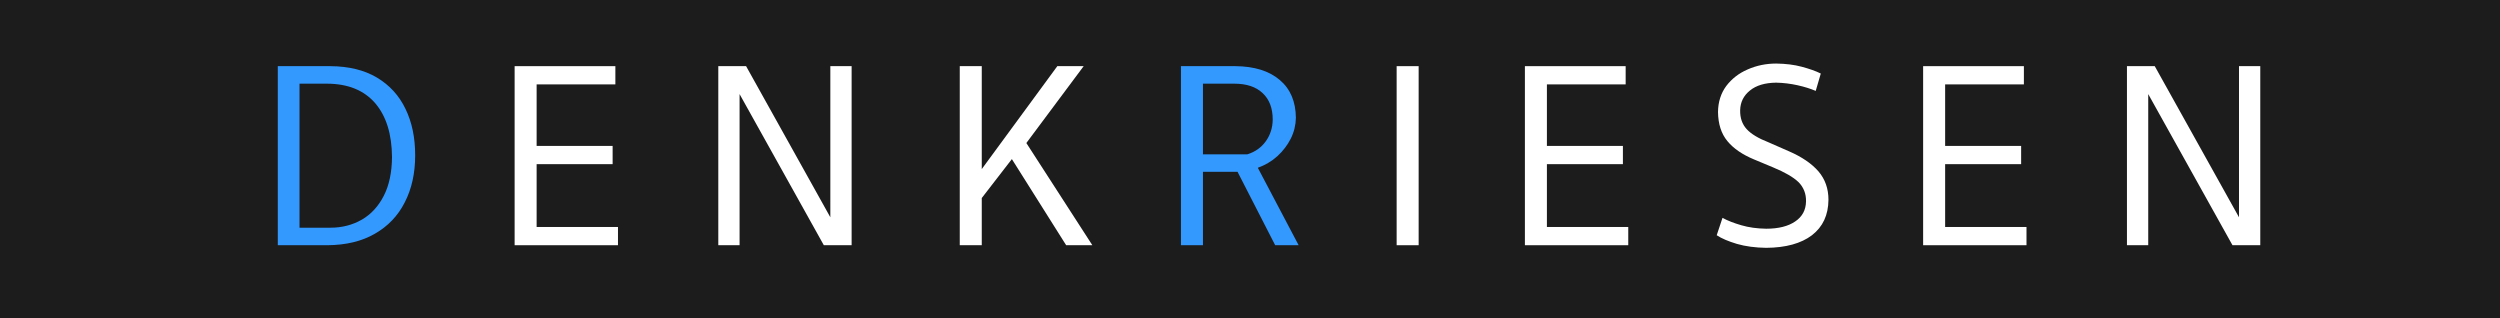
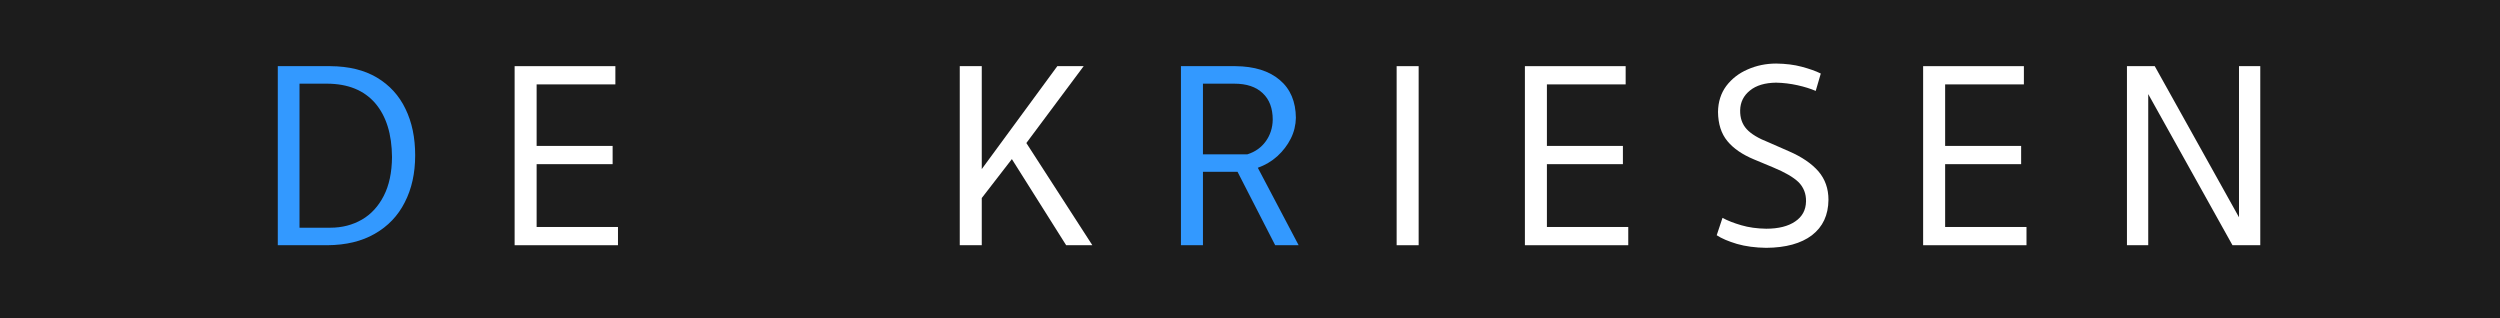
<svg xmlns="http://www.w3.org/2000/svg" version="1.2" baseProfile="tiny" width="172.7mm" height="22mm" viewBox="1431 9699 17270 2200" preserveAspectRatio="xMidYMid" fill-rule="evenodd" stroke-width="28.222" stroke-linejoin="round" xml:space="preserve">
  <rect x="1431" y="9699" width="17270" height="2200" fill="#333333" stroke="none" />
  <g visibility="visible" id="Slide_1">
    <g>
      <path fill="rgb(28,28,28)" stroke="none" d="M 10066,11899 L 1431,11899 1431,9699 18701,9699 18701,11899 10066,11899 Z" />
      <rect fill="none" stroke="none" x="1431" y="9699" width="17271" height="2201" />
    </g>
    <g>
      <path fill="rgb(51,153,255)" stroke="none" d="M 3692,11393 C 3821,11392 3930,11366 4020,11314 4111,11262 4180,11190 4227,11097 4275,11004 4299,10896 4299,10772 4299,10650 4277,10543 4232,10451 4188,10359 4122,10287 4035,10235 3948,10183 3841,10157 3713,10156 L 3350,10156 3350,11393 3692,11393 Z M 3500,11272 L 3500,10277 3692,10277 C 3836,10278 3946,10323 4023,10412 4099,10501 4138,10625 4139,10785 4138,10891 4119,10980 4082,11052 4045,11124 3995,11179 3931,11216 3867,11253 3794,11272 3713,11272 L 3500,11272 Z" />
      <rect fill="none" stroke="none" x="3350" y="10156" width="950" height="1238" />
    </g>
    <g>
      <path fill="rgb(255,255,255)" stroke="none" d="M 5682,10156 L 4986,10156 4986,11393 5700,11393 5700,11267 5138,11267 5138,10833 5663,10833 5663,10707 5138,10707 5138,10282 5682,10282 5682,10156 Z" />
      <rect fill="none" stroke="none" x="4986" y="10156" width="715" height="1238" />
    </g>
    <g>
-       <path fill="rgb(255,255,255)" stroke="none" d="M 7122,11393 L 7314,11393 7314,10156 7167,10156 7167,11200 6585,10156 6393,10156 6393,11393 6540,11393 6540,10349 7122,11393 Z" />
-       <rect fill="none" stroke="none" x="6393" y="10156" width="922" height="1238" />
-     </g>
+       </g>
    <g>
      <path fill="rgb(255,255,255)" stroke="none" d="M 8213,10156 L 8061,10156 8061,11393 8213,11393 8213,11067 8421,10798 8796,11393 8977,11393 8521,10687 8917,10156 8735,10156 8213,10867 8213,10156 Z" />
      <rect fill="none" stroke="none" x="8061" y="10156" width="918" height="1238" />
    </g>
    <g>
      <path fill="rgb(51,153,255)" stroke="none" d="M 9741,11393 L 9741,10886 9980,10886 10240,11393 10402,11393 10120,10858 C 10170,10840 10215,10814 10255,10778 10294,10742 10325,10702 10348,10656 10371,10610 10382,10562 10383,10513 10382,10401 10345,10313 10271,10251 10198,10189 10096,10157 9965,10156 L 9589,10156 9589,11393 9741,11393 Z M 9741,10277 L 9957,10277 C 10043,10277 10108,10299 10154,10343 10200,10386 10223,10447 10223,10526 10222,10582 10206,10632 10175,10675 10144,10718 10102,10748 10048,10765 L 9741,10765 9741,10277 Z" />
      <rect fill="none" stroke="none" x="9589" y="10156" width="815" height="1238" />
    </g>
    <g>
      <path fill="rgb(255,255,255)" stroke="none" d="M 11079,11393 L 11231,11393 11231,10156 11079,10156 11079,11393 Z" />
      <rect fill="none" stroke="none" x="11079" y="10156" width="153" height="1238" />
    </g>
    <g>
      <path fill="rgb(255,255,255)" stroke="none" d="M 12661,10156 L 11965,10156 11965,11393 12679,11393 12679,11267 12117,11267 12117,10833 12642,10833 12642,10707 12117,10707 12117,10282 12661,10282 12661,10156 Z" />
      <rect fill="none" stroke="none" x="11965" y="10156" width="715" height="1238" />
    </g>
    <g>
      <path fill="rgb(255,255,255)" stroke="none" d="M 13290,11324 C 13323,11346 13370,11366 13430,11384 13489,11401 13557,11410 13632,11411 13767,11410 13873,11381 13948,11324 14023,11266 14061,11185 14062,11079 14062,11002 14039,10937 13993,10883 13947,10830 13879,10783 13789,10744 L 13650,10683 C 13578,10655 13527,10624 13497,10591 13466,10557 13451,10514 13452,10461 13453,10405 13476,10359 13520,10324 13563,10289 13623,10271 13700,10270 13750,10271 13800,10277 13849,10288 13898,10299 13939,10312 13974,10327 L 14009,10207 C 13973,10189 13929,10174 13877,10160 13825,10146 13767,10139 13701,10138 13630,10138 13564,10152 13503,10179 13443,10205 13394,10243 13356,10293 13319,10343 13300,10403 13299,10472 13300,10555 13321,10622 13364,10674 13407,10726 13468,10767 13547,10800 L 13679,10855 C 13761,10889 13820,10923 13856,10958 13891,10994 13908,11038 13907,11090 13906,11150 13881,11196 13832,11229 13784,11262 13717,11279 13632,11279 13568,11278 13511,11270 13460,11255 13408,11240 13365,11223 13330,11204 L 13290,11324 Z" />
      <rect fill="none" stroke="none" x="13289" y="10138" width="774" height="1274" />
    </g>
    <g>
      <path fill="rgb(255,255,255)" stroke="none" d="M 15412,10156 L 14716,10156 14716,11393 15430,11393 15430,11267 14868,11267 14868,10833 15393,10833 15393,10707 14868,10707 14868,10282 15412,10282 15412,10156 Z" />
      <rect fill="none" stroke="none" x="14716" y="10156" width="715" height="1238" />
    </g>
    <g>
      <path fill="rgb(255,255,255)" stroke="none" d="M 16853,11393 L 17045,11393 17045,10156 16898,10156 16898,11200 16316,10156 16124,10156 16124,11393 16271,11393 16271,10349 16853,11393 Z" />
      <rect fill="none" stroke="none" x="16124" y="10156" width="922" height="1238" />
    </g>
  </g>
</svg>